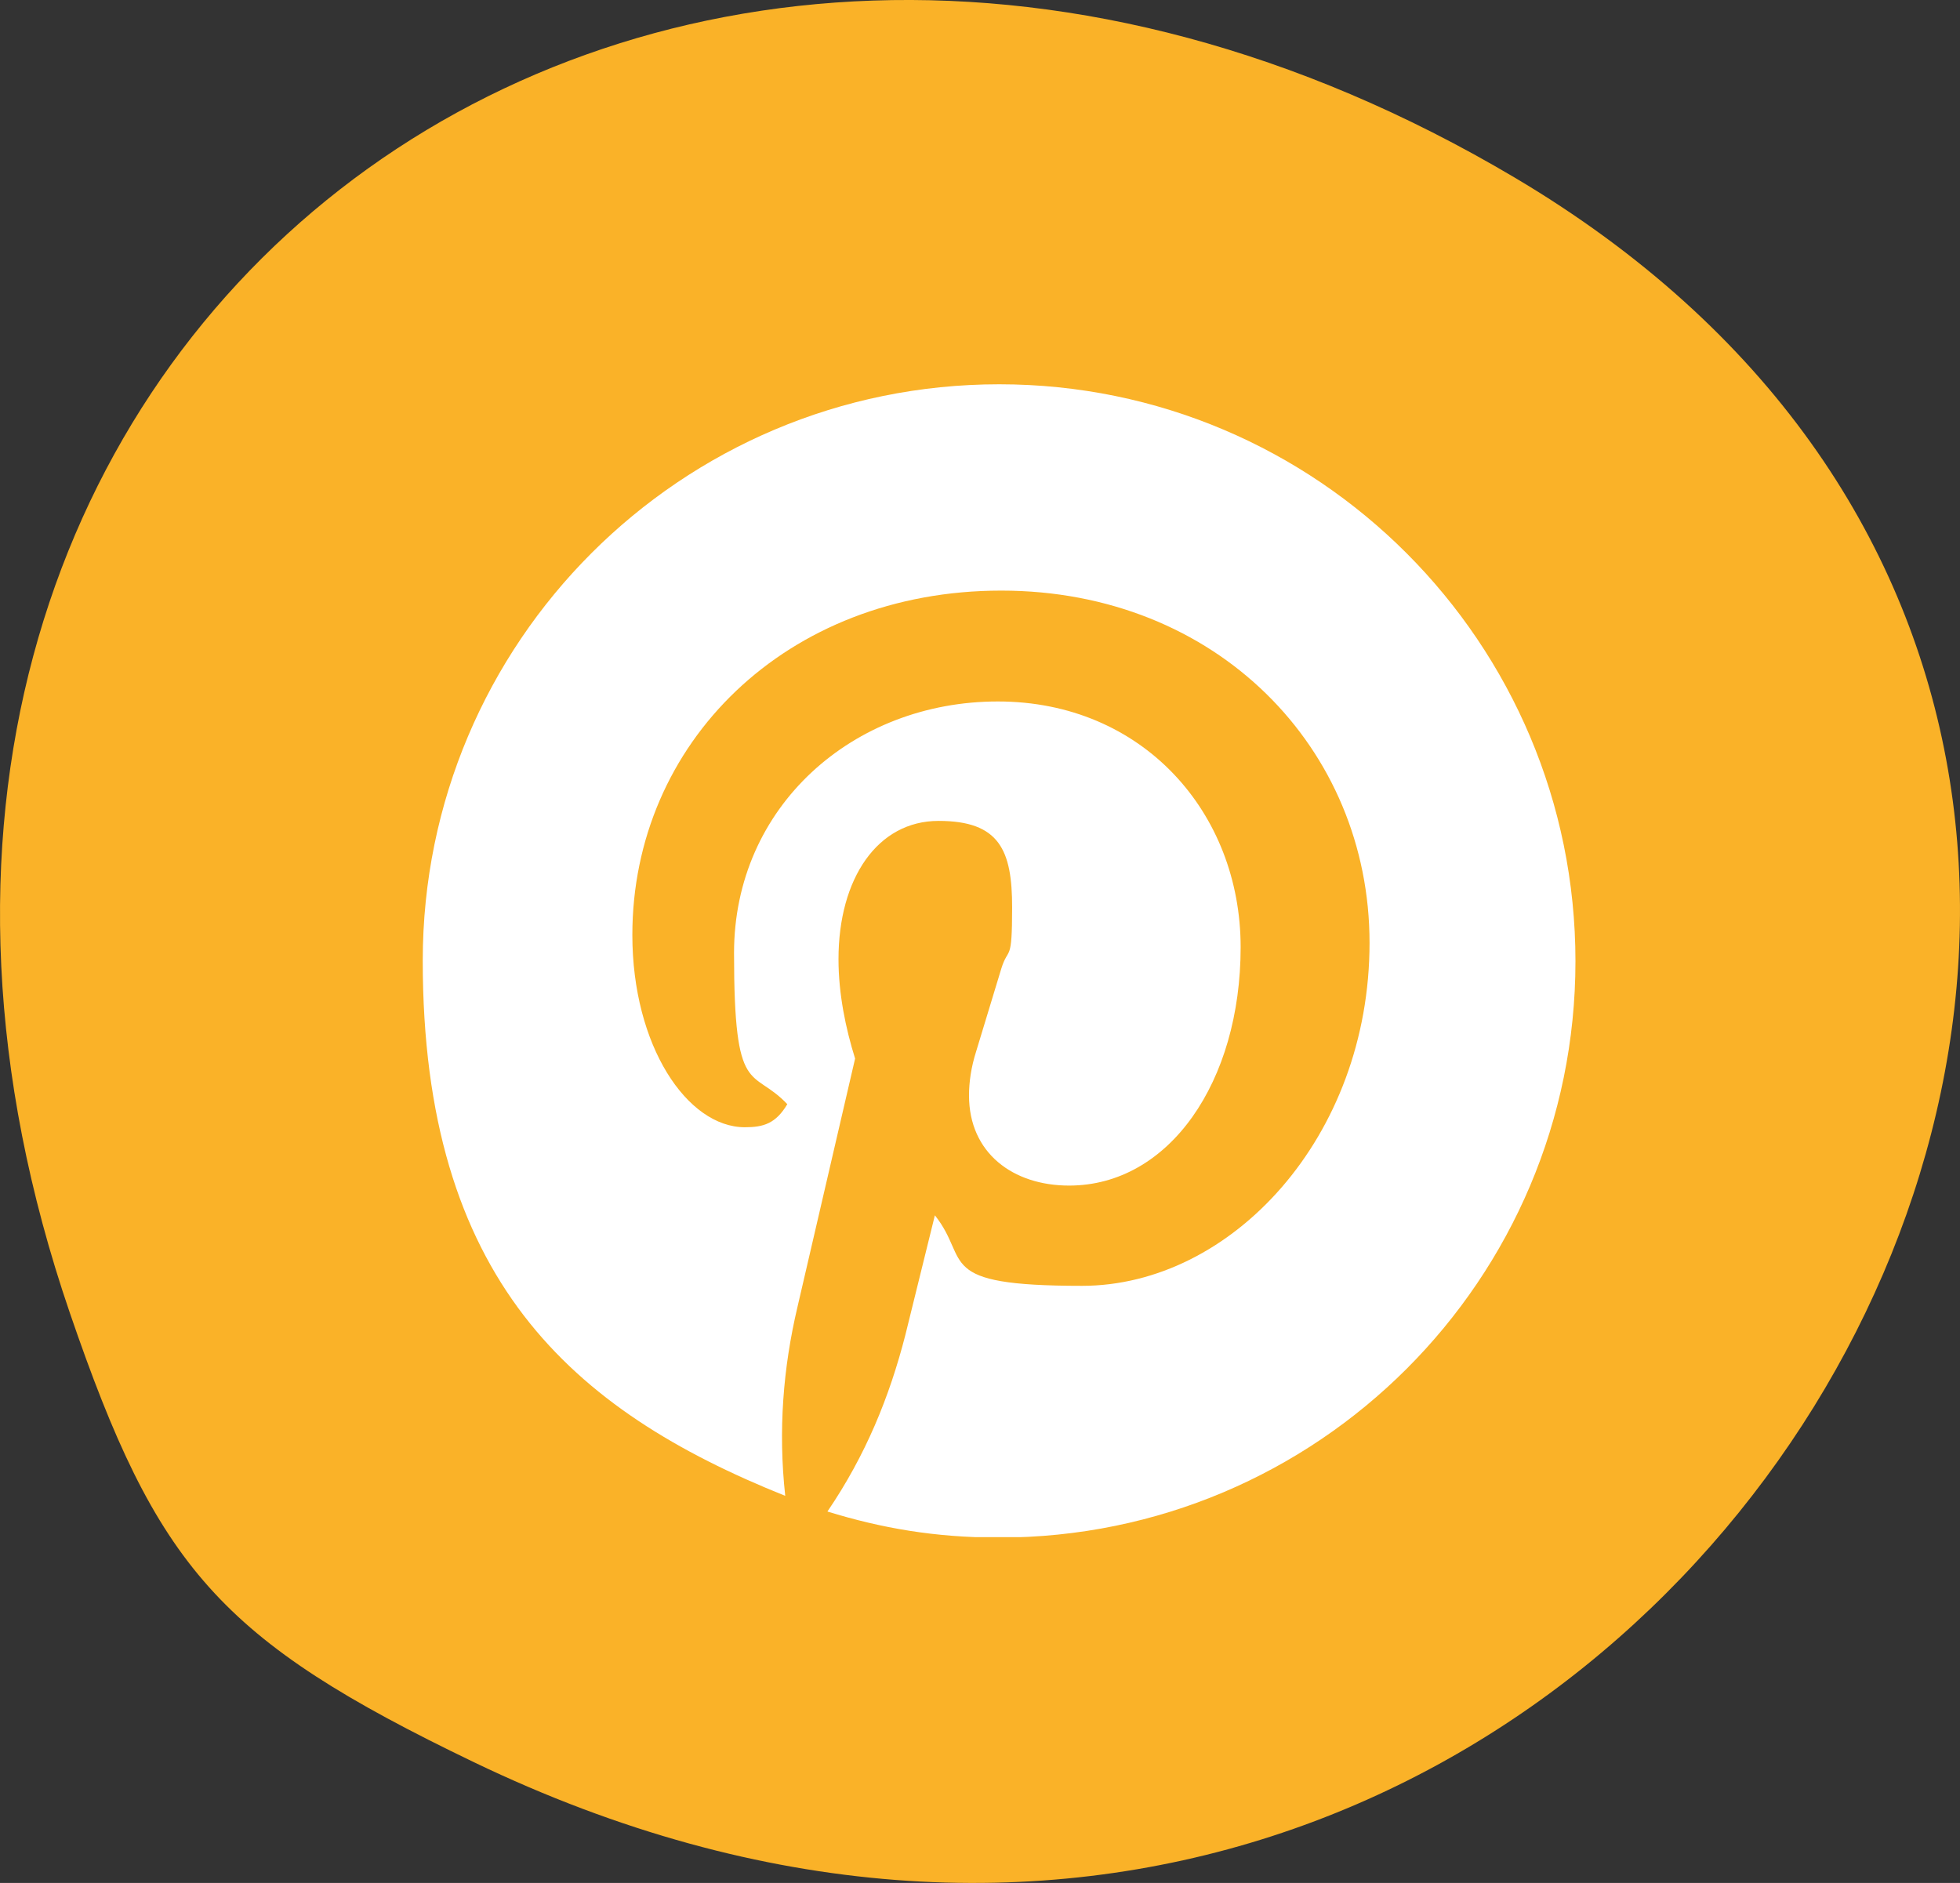
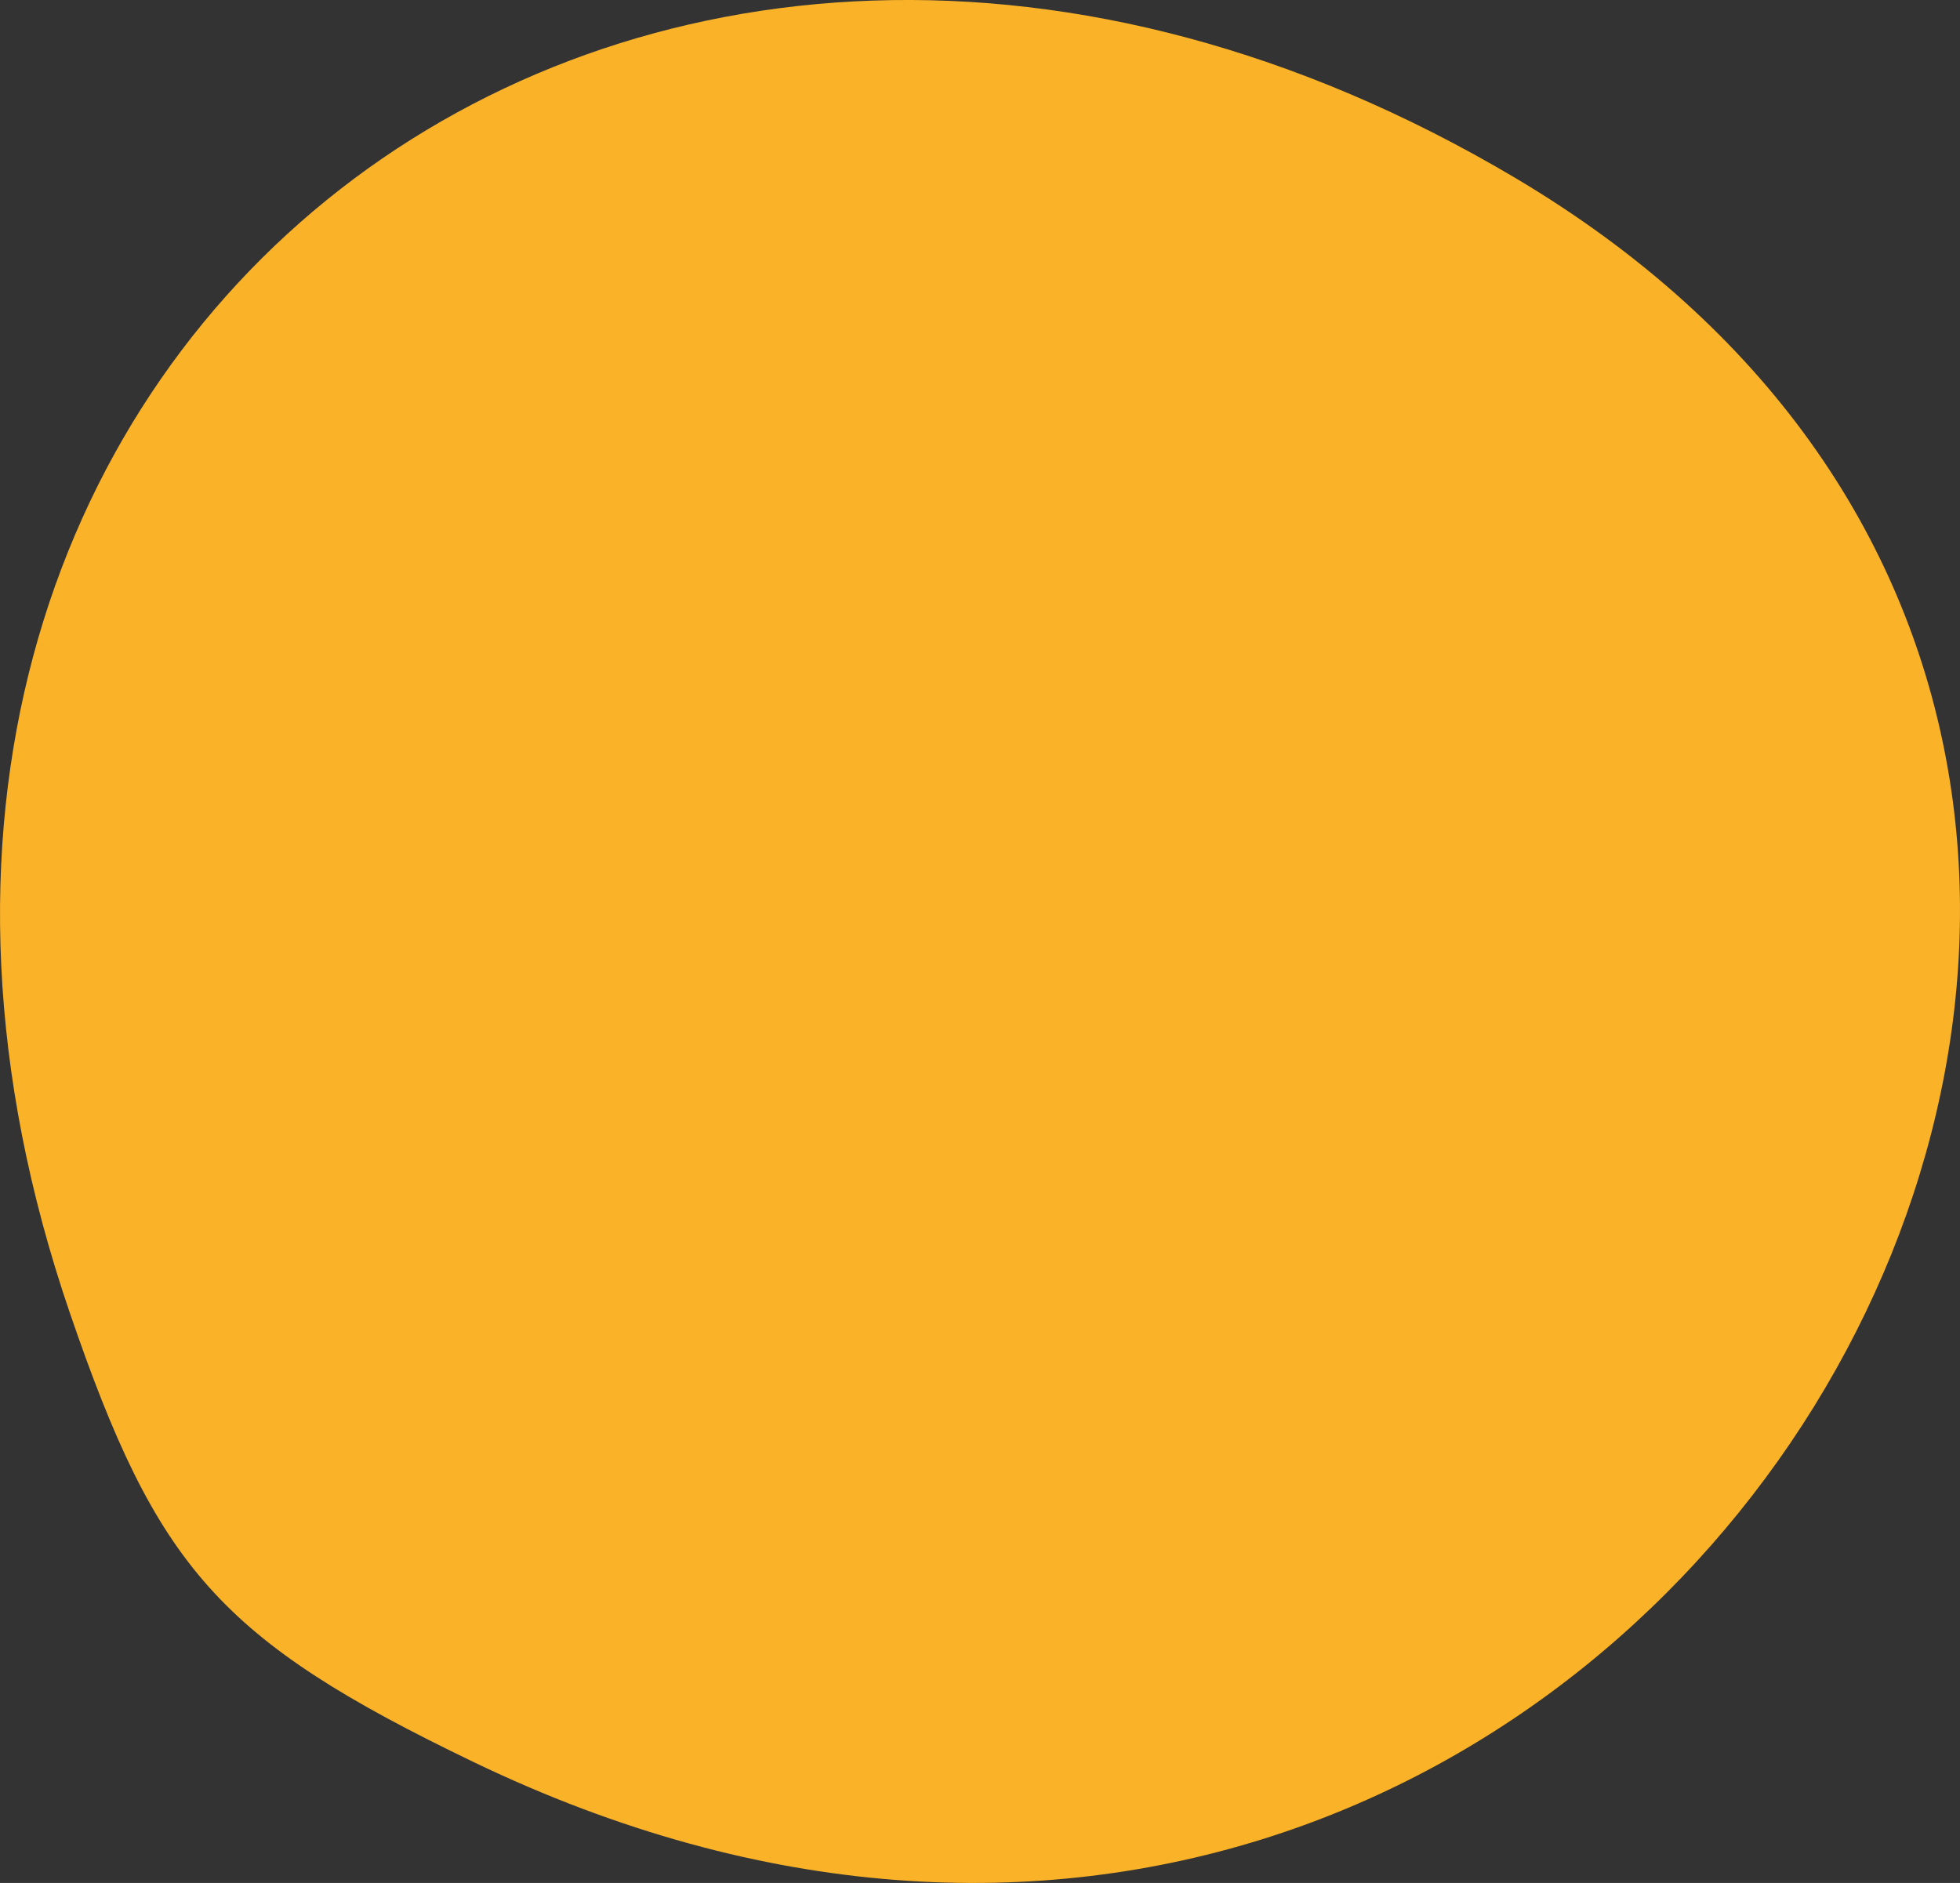
<svg xmlns="http://www.w3.org/2000/svg" fill="none" viewBox="0 0 51 49" height="49" width="51">
  <rect x="0" y="0" width="51" height="49" fill="#333333" stroke="none" />
-   <path fill="#FAB228" d="M1.817 34.164C-6.768 9.088 16.628 -8.879 39.409 4.619C65.937 20.341 42.679 60.45 12.335 45.859C5.696 42.665 4.09 40.798 1.817 34.164Z" />
+   <path fill="#FAB228" d="M1.817 34.164C-6.768 9.088 16.628 -8.879 39.409 4.619C65.937 20.341 42.679 60.45 12.335 45.859C5.696 42.665 4.09 40.798 1.817 34.164" />
  <g clip-path="url(#clip0_195_333)">
    <path fill="white" d="M20.432 38.926C20.246 37.223 20.378 35.591 20.75 34.013L22.25 27.547C22.004 26.761 21.818 25.861 21.818 24.961C21.818 22.861 22.832 21.362 24.422 21.362C26.012 21.362 26.336 22.13 26.336 23.611C26.336 25.093 26.24 24.607 26.054 25.207L25.4 27.36C25.268 27.774 25.214 28.164 25.214 28.506C25.214 30.006 26.36 30.852 27.818 30.852C30.422 30.852 32.282 28.152 32.282 24.649C32.282 21.146 29.732 18.254 25.964 18.254C22.196 18.254 19.1 20.99 19.1 24.799C19.1 28.608 19.568 27.762 20.486 28.734C20.186 29.238 19.868 29.334 19.382 29.334C17.882 29.334 16.454 27.217 16.454 24.331C16.454 19.346 20.45 15.369 26.054 15.369C31.658 15.369 35.636 19.472 35.636 24.535C35.636 29.598 32.036 33.461 28.154 33.461C24.272 33.461 25.268 32.807 24.326 31.626L23.558 34.739C23.144 36.353 22.526 37.87 21.53 39.334C22.934 39.766 24.326 40.012 25.994 40.012C34.28 40.012 40.994 33.299 40.994 25.015C40.994 16.731 34.286 10 26 10C17.714 10 11 16.713 11 24.997C11 33.281 14.864 36.695 20.432 38.926Z" />
  </g>
  <defs>
    <clipPath id="clip0_195_333">
-       <rect transform="translate(11 10)" fill="white" height="30" width="30" />
-     </clipPath>
+       </clipPath>
  </defs>
</svg>